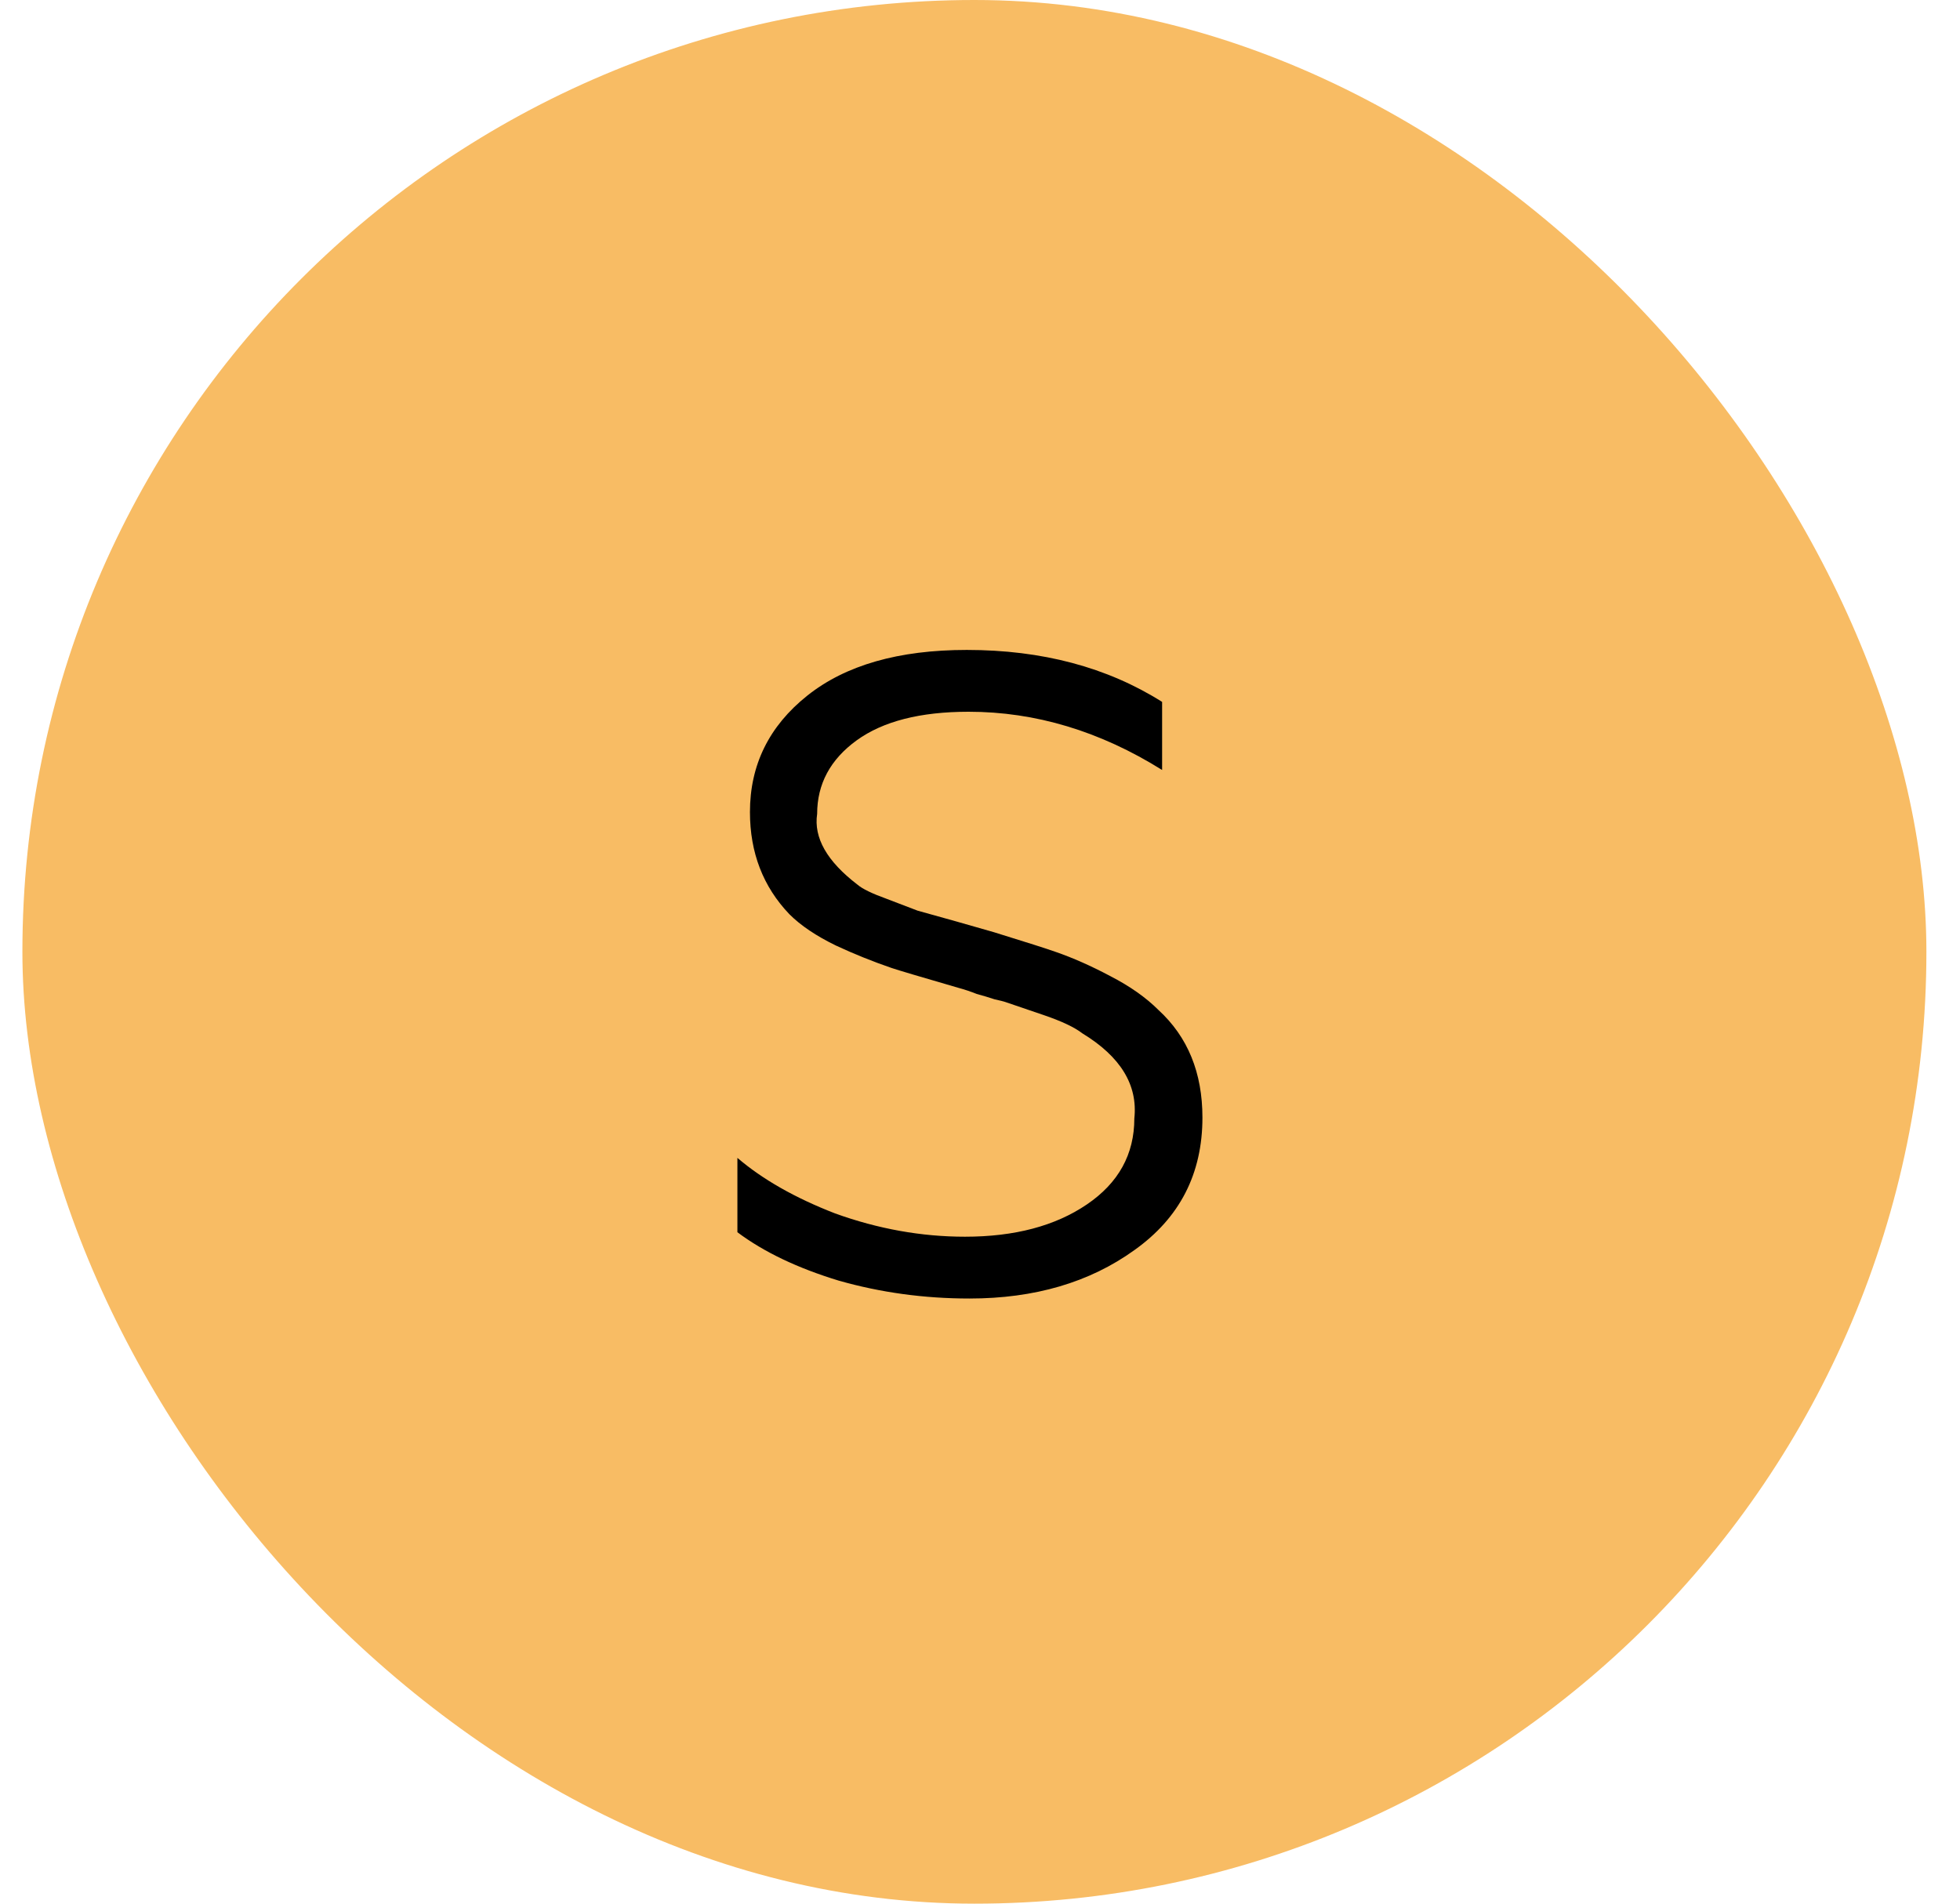
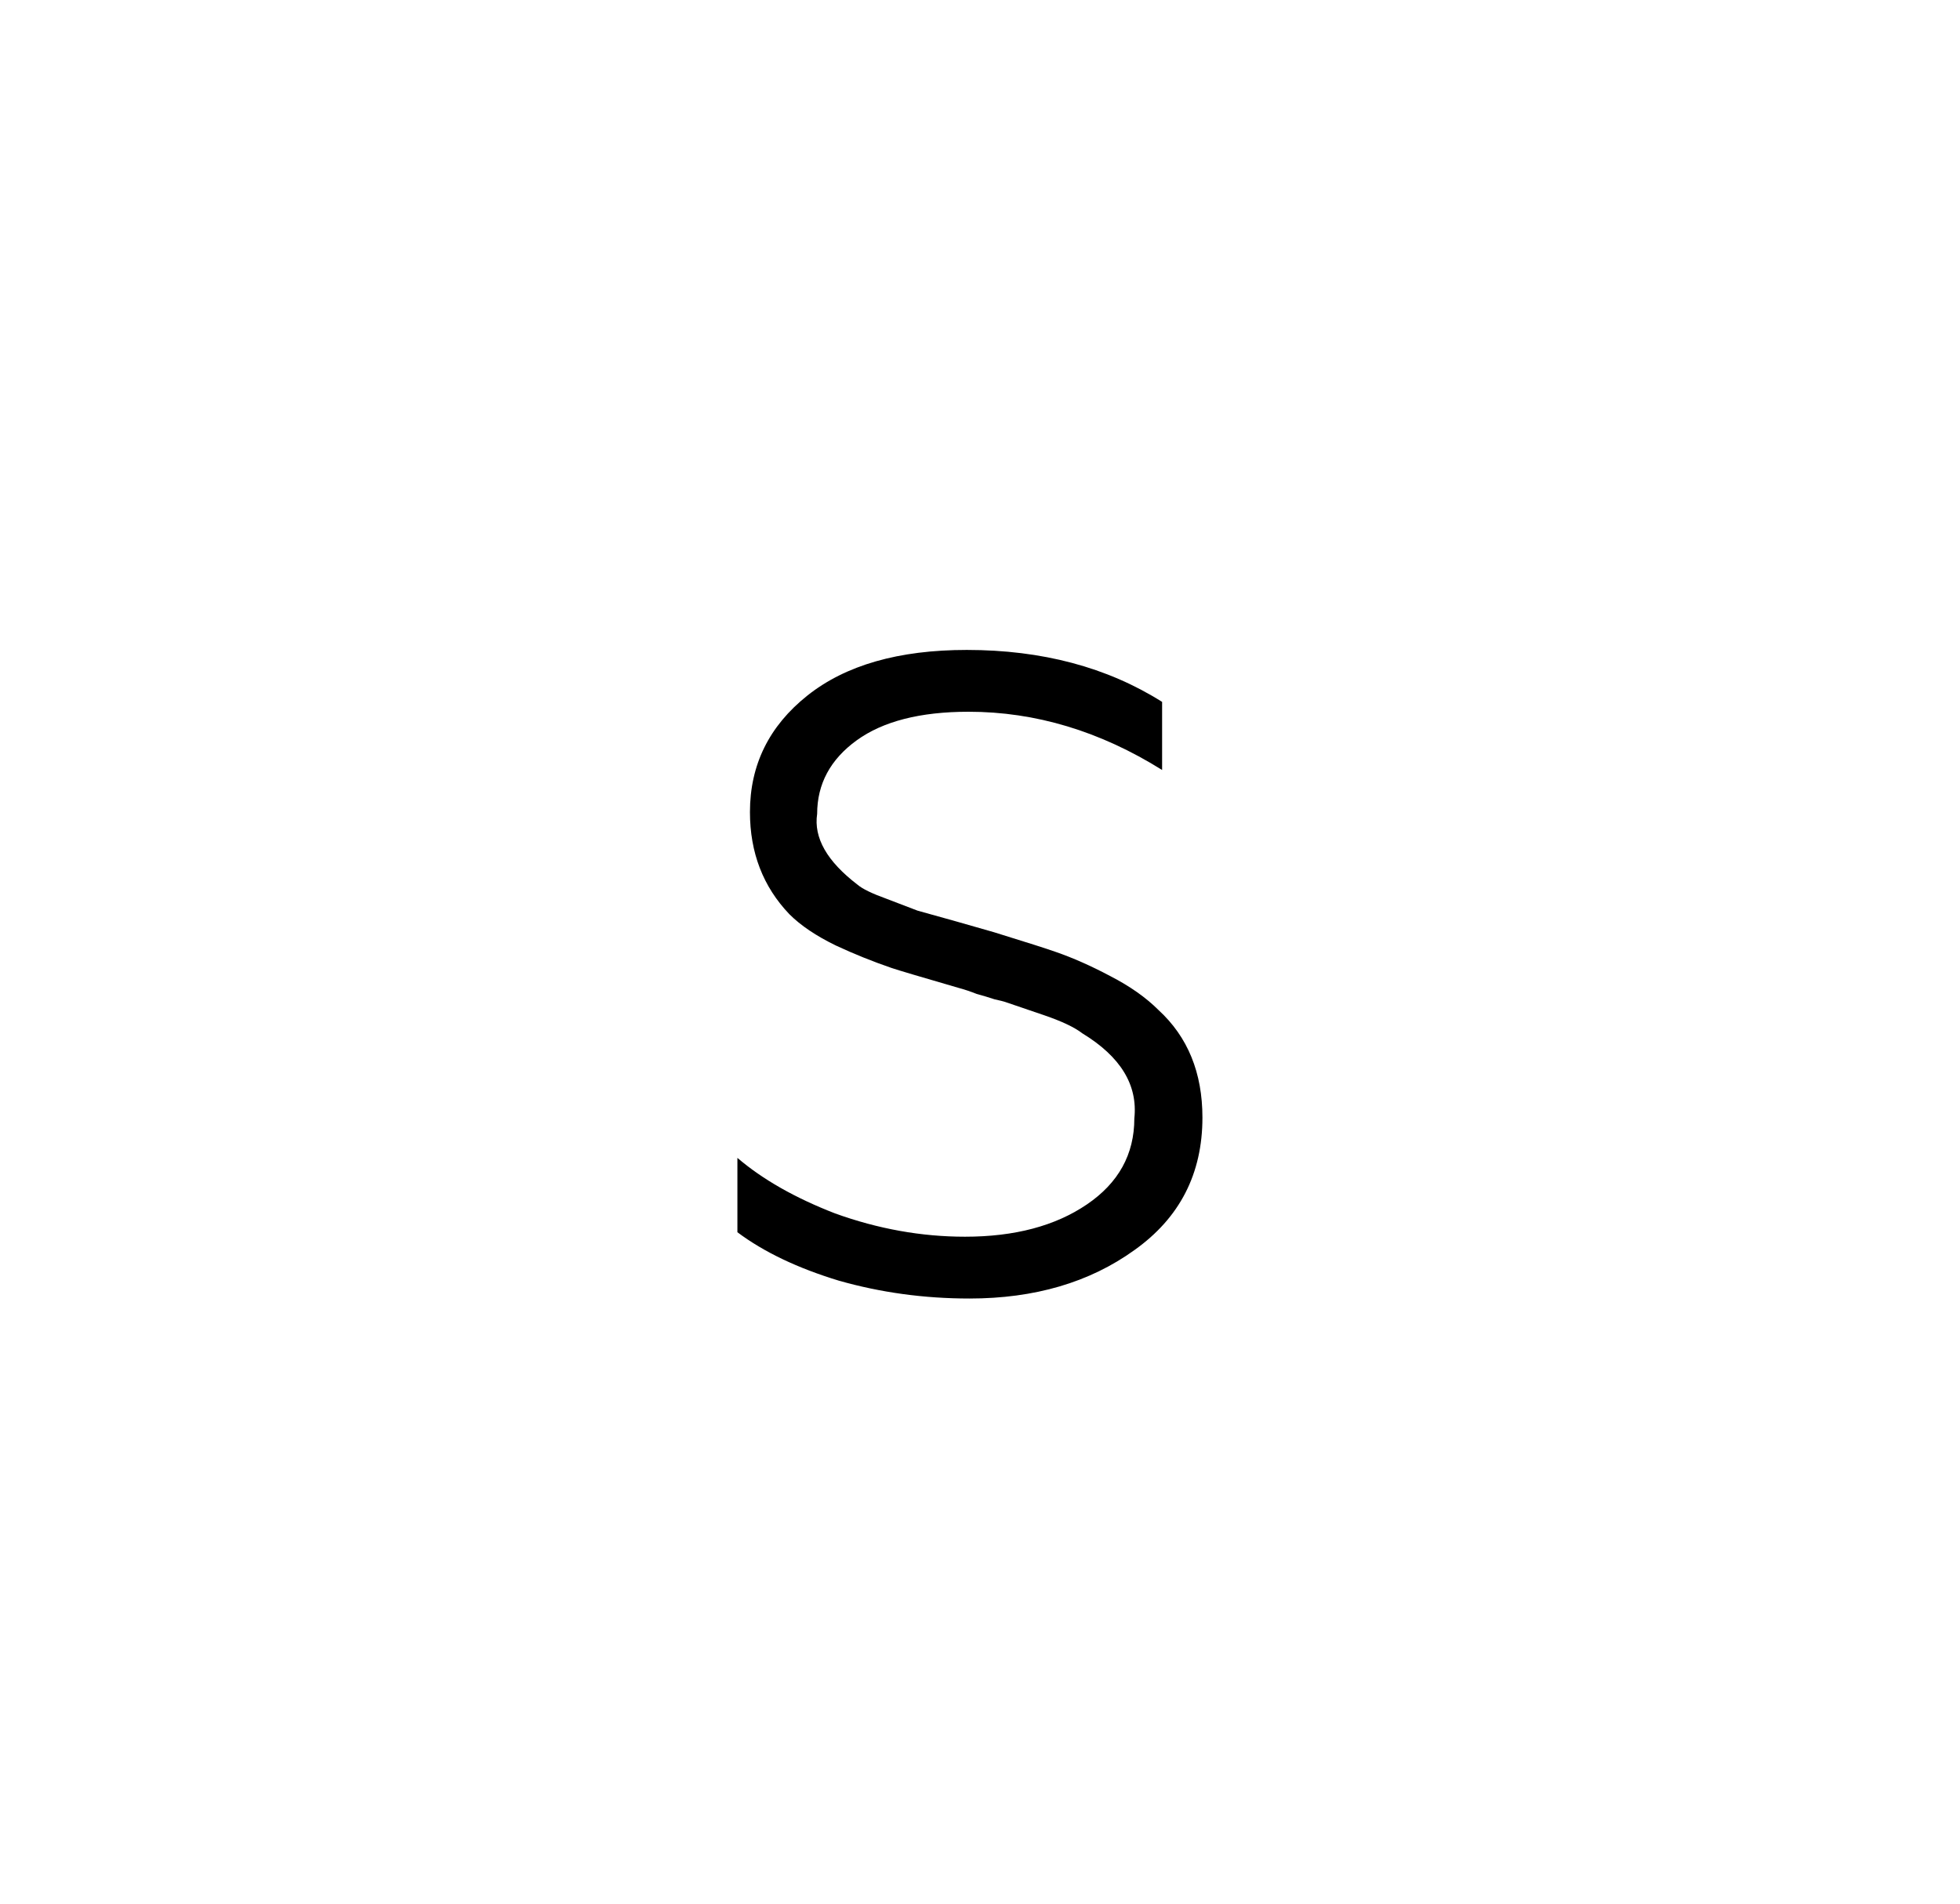
<svg xmlns="http://www.w3.org/2000/svg" width="35" height="34" viewBox="0 0 35 34" fill="none">
-   <rect x="0.4" width="34" height="34" rx="17" fill="#F8BC64" />
  <path d="M17.312 23.192C16.502 23.192 15.723 23.085 14.976 22.872C14.24 22.648 13.638 22.36 13.168 22.008V20.68C13.616 21.064 14.198 21.395 14.912 21.672C15.68 21.949 16.454 22.088 17.232 22.088C18.118 22.088 18.843 21.896 19.408 21.512C19.974 21.128 20.256 20.616 20.256 19.976C20.32 19.379 20.011 18.872 19.328 18.456C19.19 18.349 18.966 18.243 18.656 18.136L17.952 17.896C17.92 17.885 17.856 17.869 17.76 17.848C17.664 17.816 17.558 17.784 17.44 17.752C17.334 17.709 17.222 17.672 17.104 17.64C16.443 17.448 16.048 17.331 15.92 17.288C15.579 17.171 15.248 17.037 14.928 16.888C14.576 16.717 14.299 16.531 14.096 16.328C13.627 15.837 13.392 15.229 13.392 14.504C13.392 13.661 13.734 12.968 14.416 12.424C15.099 11.88 16.048 11.608 17.264 11.608C18.608 11.608 19.771 11.917 20.752 12.536V13.752C19.643 13.059 18.491 12.712 17.296 12.712C16.432 12.712 15.766 12.883 15.296 13.224C14.827 13.565 14.592 14.003 14.592 14.536C14.528 14.963 14.768 15.384 15.312 15.8C15.398 15.875 15.574 15.96 15.84 16.056L16.384 16.264L17.072 16.456L17.744 16.648C18.331 16.829 18.699 16.947 18.848 17C19.158 17.107 19.483 17.251 19.824 17.432C20.176 17.613 20.464 17.816 20.688 18.04C21.211 18.52 21.472 19.16 21.472 19.96C21.472 20.963 21.067 21.752 20.256 22.328C19.456 22.904 18.475 23.192 17.312 23.192Z" fill="black" />
</svg>